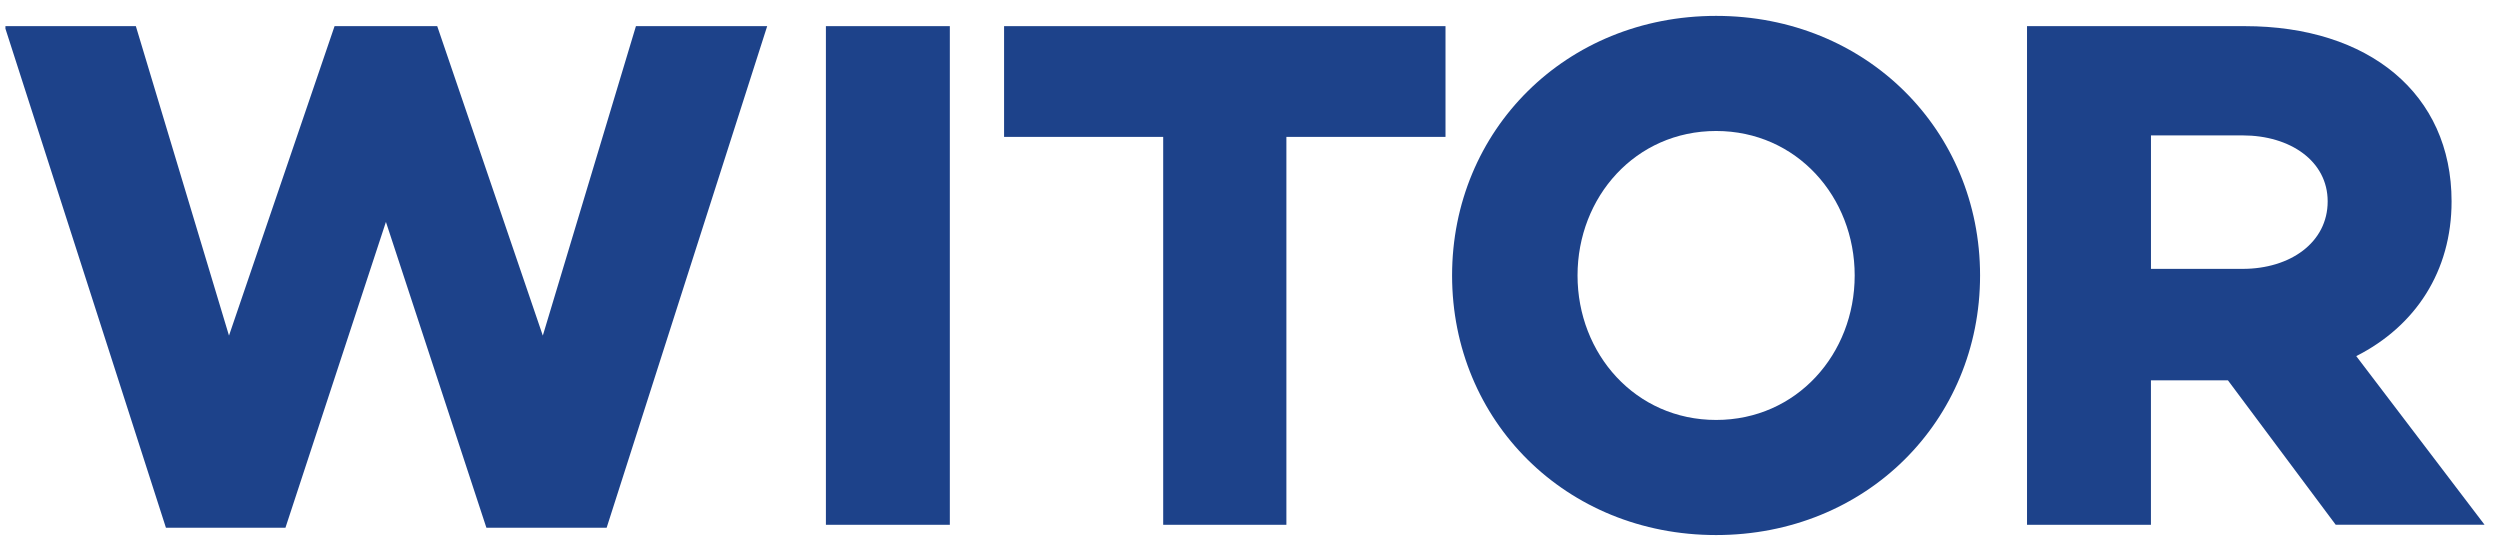
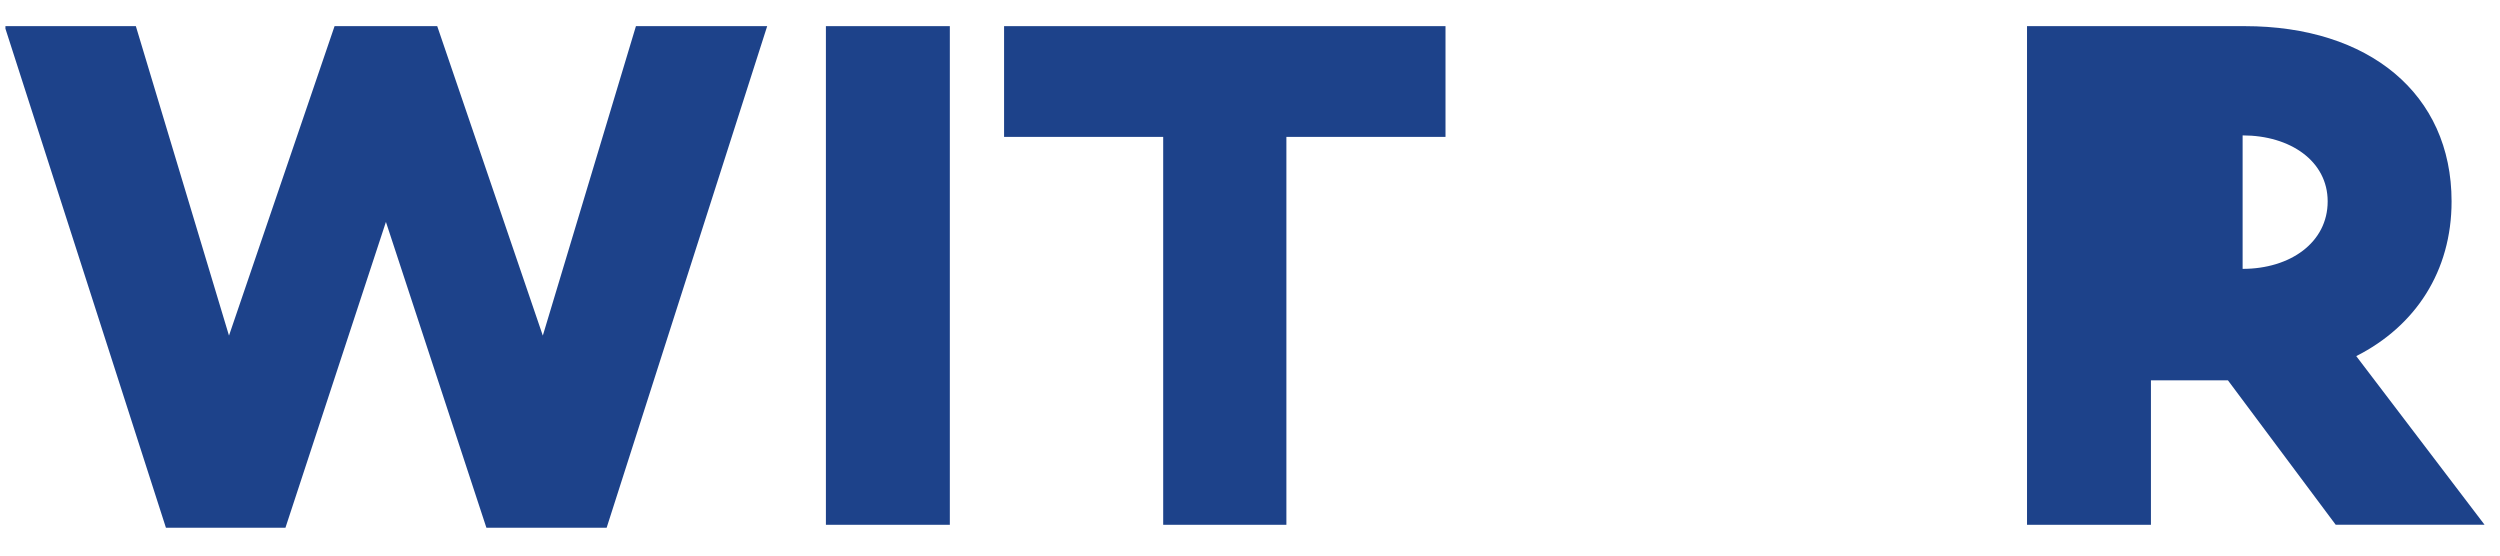
<svg xmlns="http://www.w3.org/2000/svg" width="144" height="32" viewBox="0 0 144 32" fill="none">
  <g clip-path="url(#clip0_765_628)">
    <path d="M34.943 30.396H28.016L22.229 12.783L16.442 30.396H9.557L0.266 1.506H7.825L13.19 19.331L19.271 1.506H25.184L31.266 19.331L36.63 1.506H44.19L34.943 30.396Z" fill="#1D428A" />
    <path d="M54.71 30.228H47.572V1.506H54.71V30.228Z" fill="#1D428A" />
    <path d="M74.096 7.885V30.228H67V7.885H57.835V1.506H83.261V7.885H74.096Z" fill="#1D428A" />
-     <path d="M114.052 15.867C114.052 24.23 107.505 30.819 98.846 30.819C90.187 30.819 83.64 24.23 83.64 15.867C83.64 7.505 90.187 0.915 98.846 0.915C107.507 0.915 114.052 7.505 114.052 15.867ZM106.83 15.867C106.83 11.348 103.493 7.545 98.848 7.545C94.201 7.545 90.866 11.347 90.866 15.867C90.866 20.386 94.203 24.189 98.848 24.189C103.494 24.189 106.83 20.386 106.83 15.867Z" fill="#1D428A" />
-     <path d="M123.894 21.908V30.228H116.756V1.506H129.299C136.438 1.506 141.211 5.393 141.211 11.601C141.211 15.613 139.141 18.78 135.72 20.512L143.111 30.226H134.537L128.328 21.906H123.894V21.908ZM129.175 15.487C131.921 15.487 134.074 13.966 134.074 11.601C134.074 9.277 131.919 7.799 129.175 7.799H123.896V15.487H129.175Z" fill="#1D428A" />
+     <path d="M123.894 21.908V30.228H116.756V1.506H129.299C136.438 1.506 141.211 5.393 141.211 11.601C141.211 15.613 139.141 18.78 135.72 20.512L143.111 30.226H134.537L128.328 21.906H123.894V21.908ZM129.175 15.487C131.921 15.487 134.074 13.966 134.074 11.601C134.074 9.277 131.919 7.799 129.175 7.799V15.487H129.175Z" fill="#1D428A" />
  </g>
  <defs>
    <clipPath id="clip0_765_628">
      <rect width="143.238" height="32" fill="white" transform="translate(0.313)" />
    </clipPath>
  </defs>
</svg>